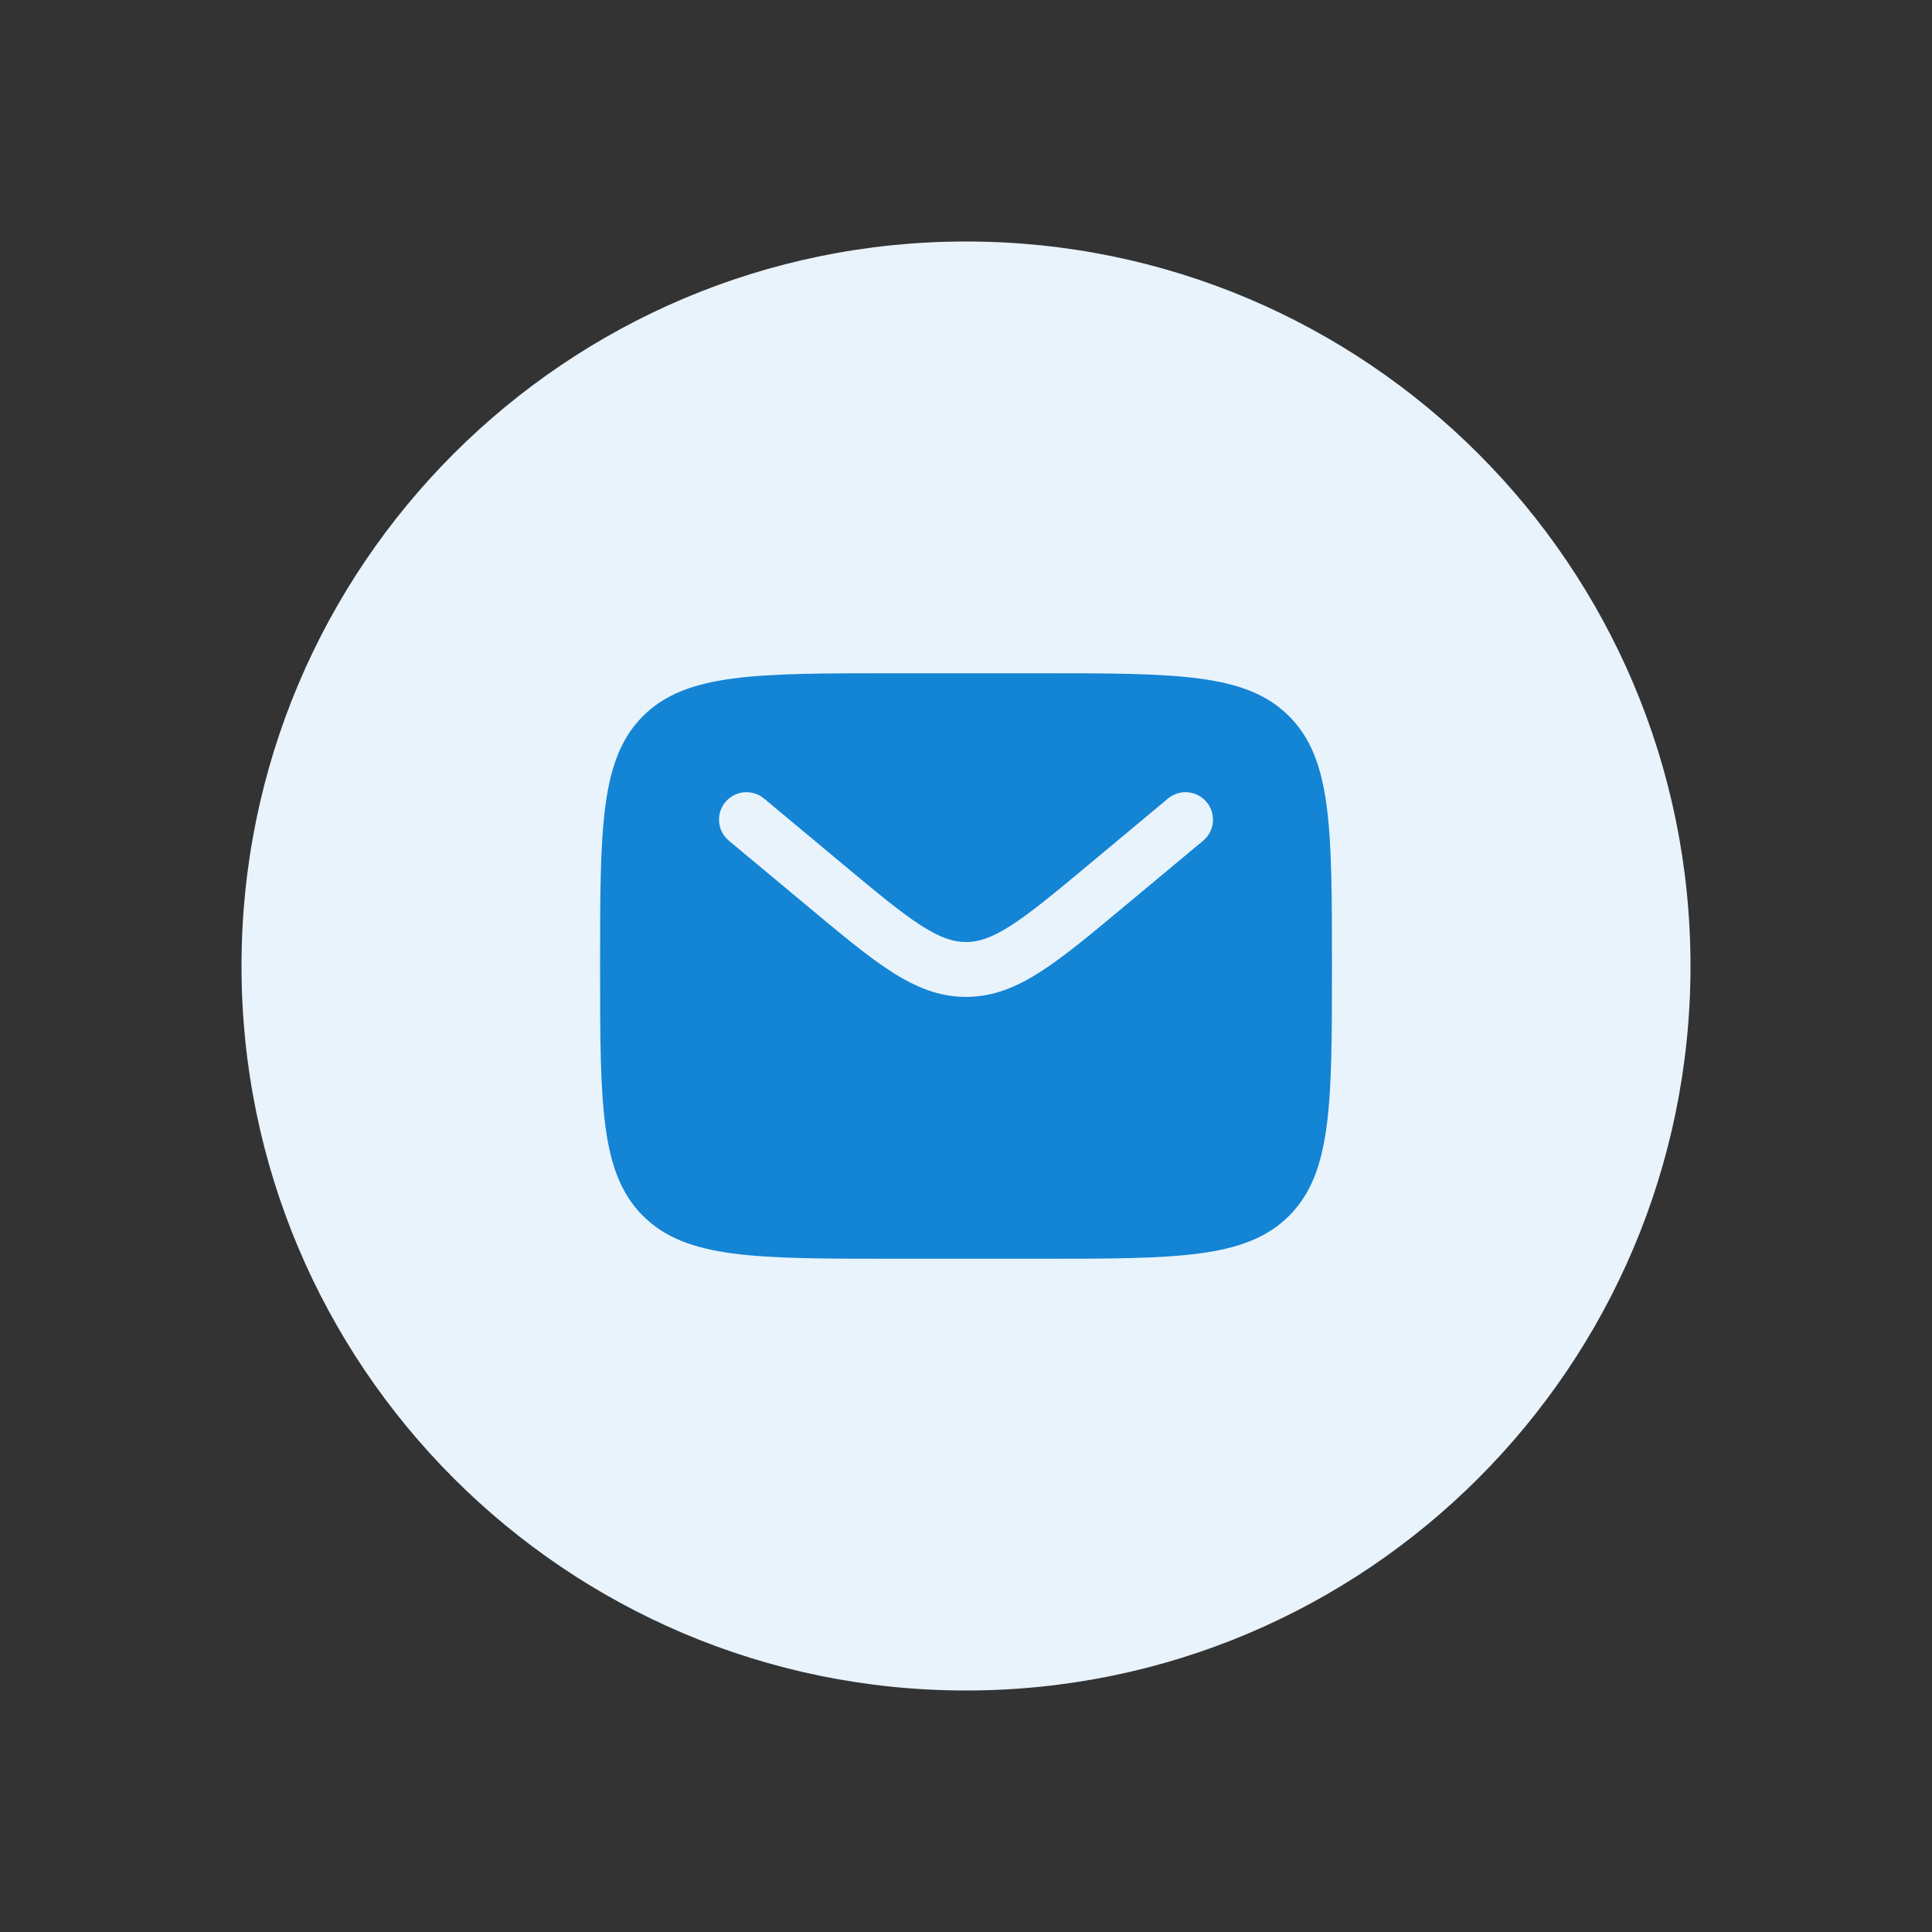
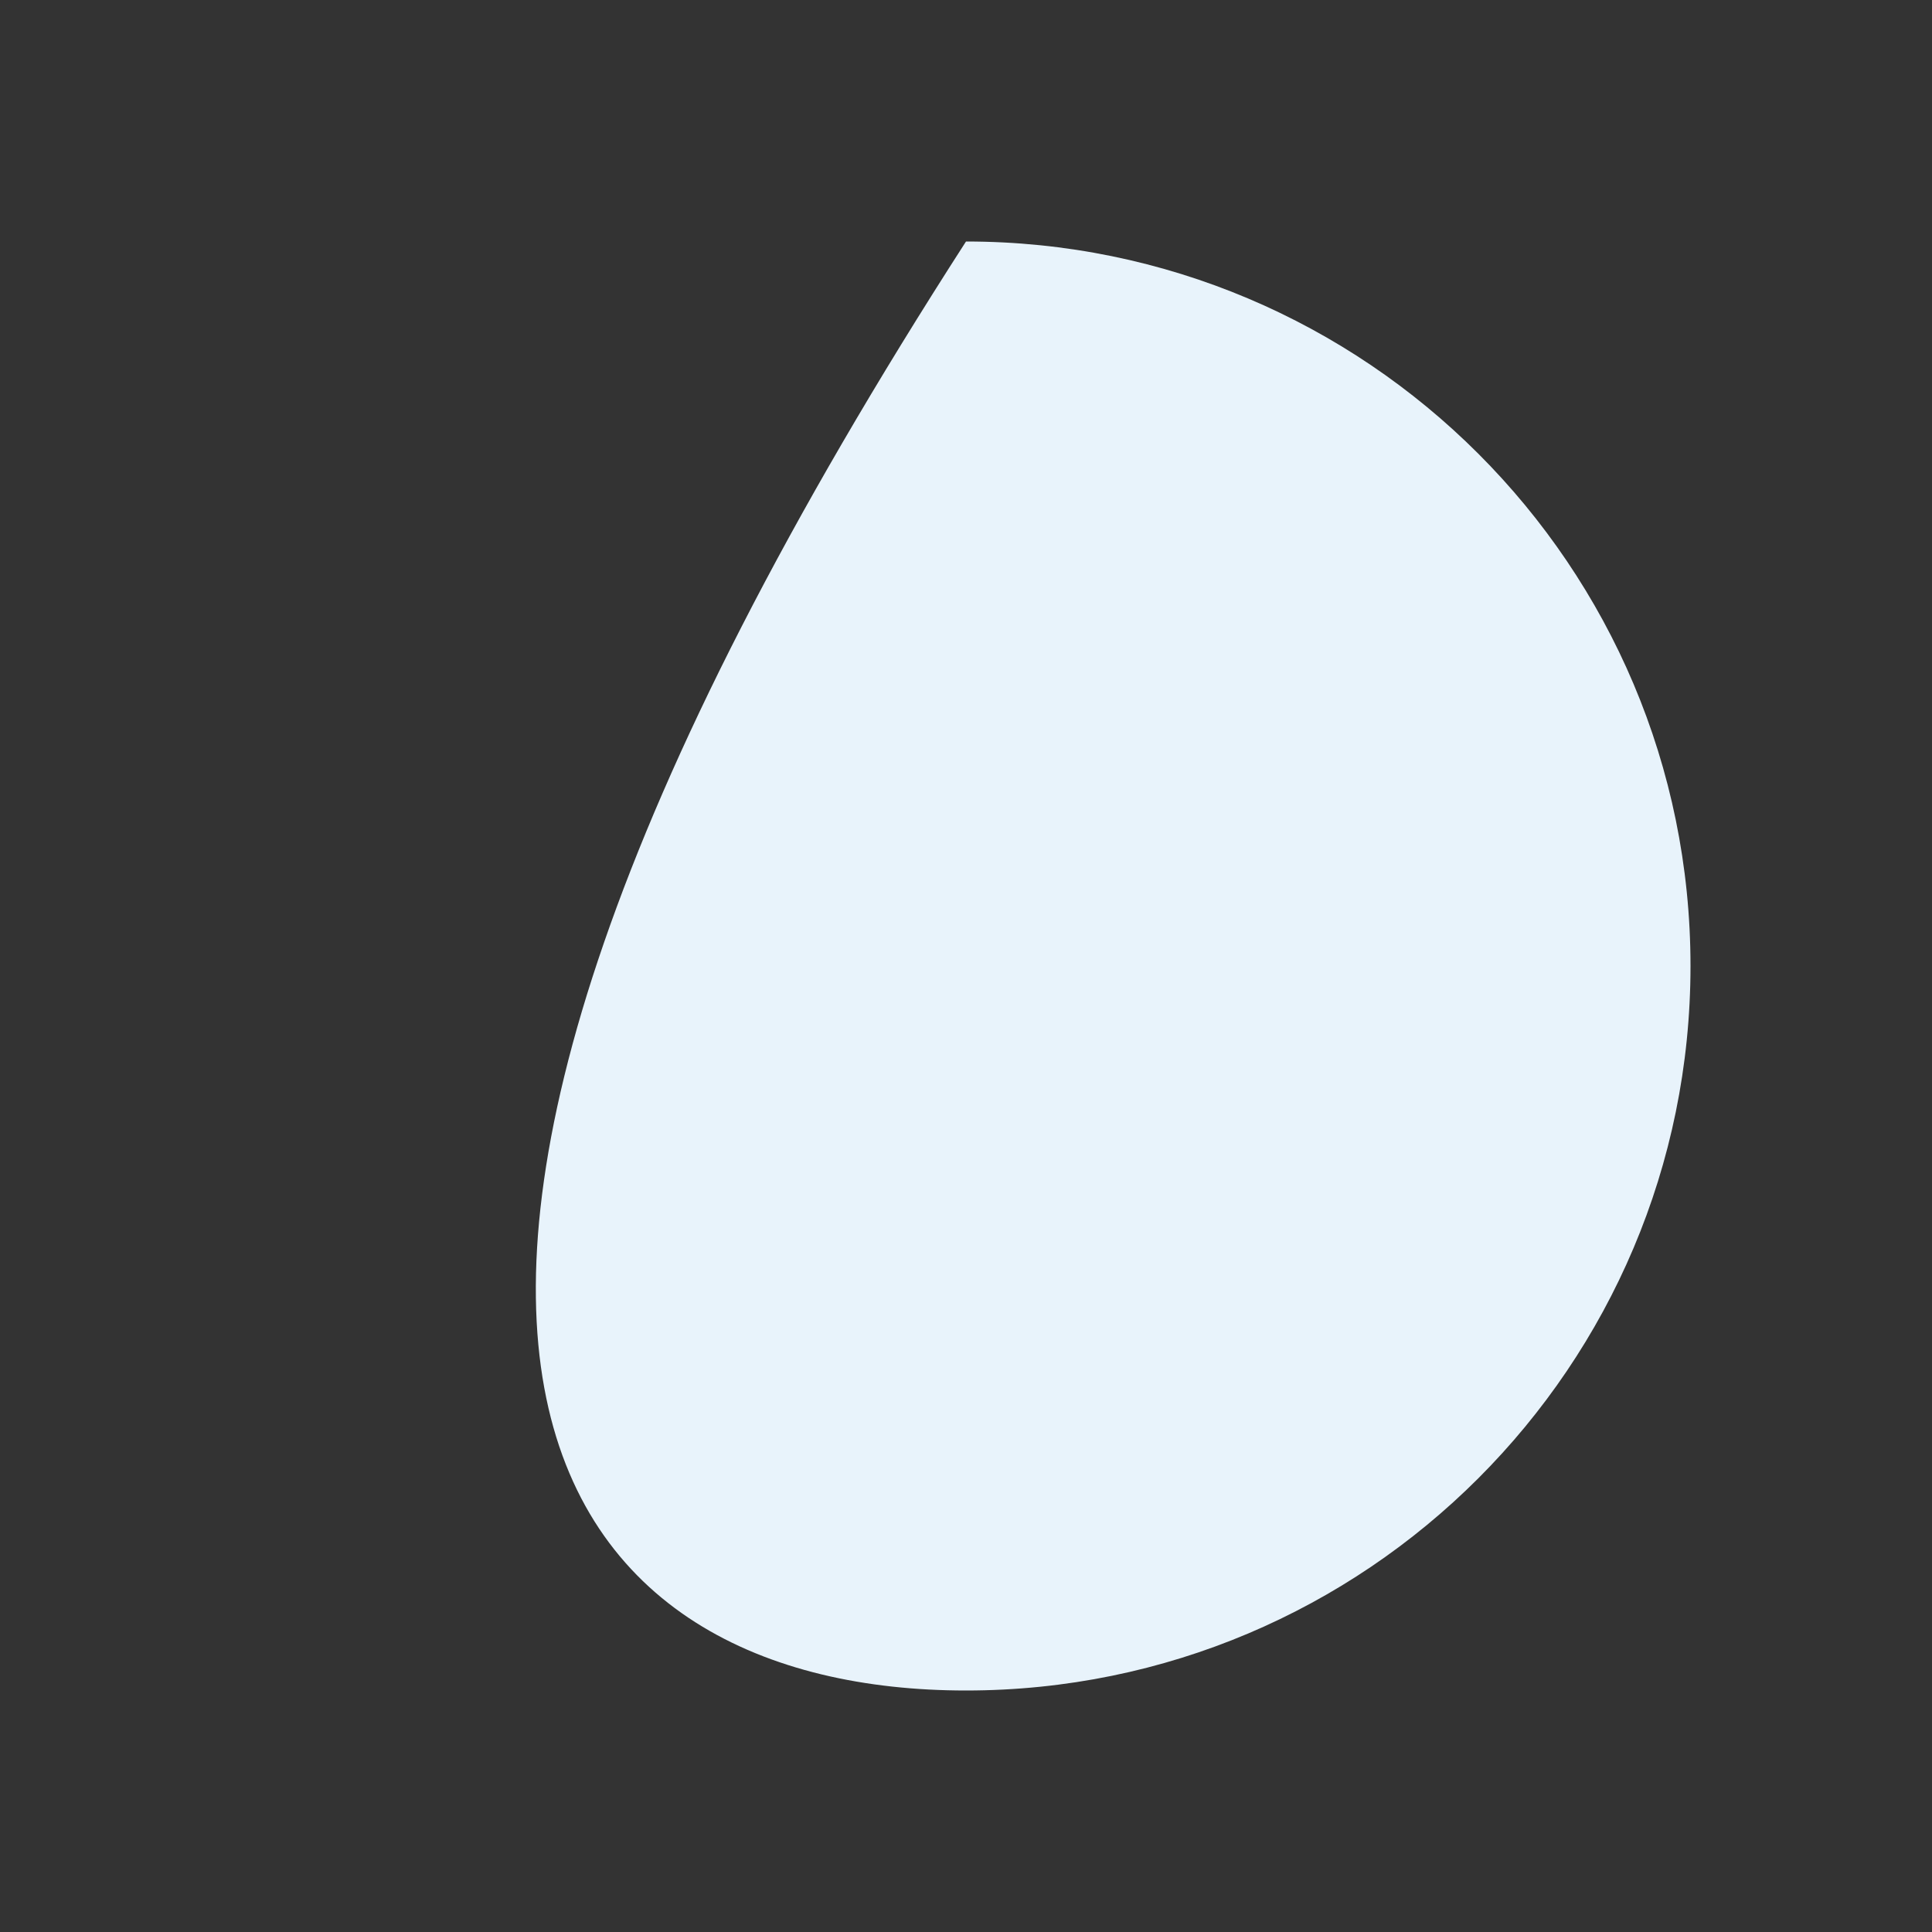
<svg xmlns="http://www.w3.org/2000/svg" width="44" height="44" viewBox="0 0 44 44" fill="none">
  <rect x="0" y="0" width="44" height="44" fill="#333333" stroke="none" />
-   <path d="M22 38.5C31.113 38.5 38.5 31.113 38.5 22C38.5 12.887 31.113 5.5 22 5.5C12.887 5.5 5.5 12.887 5.5 22C5.5 31.113 12.887 38.5 22 38.5Z" fill="#E8F3FB" />
-   <path fill-rule="evenodd" clip-rule="evenodd" d="M14.643 16.31C13.667 17.286 13.667 18.857 13.667 22C13.667 25.143 13.667 26.714 14.643 27.69C15.62 28.667 17.191 28.667 20.334 28.667H23.667C26.81 28.667 28.381 28.667 29.357 27.69C30.334 26.714 30.334 25.143 30.334 22C30.334 18.857 30.334 17.286 29.357 16.31C28.381 15.333 26.81 15.333 23.667 15.333H20.334C17.191 15.333 15.62 15.333 14.643 16.31ZM27.48 18.267C27.701 18.532 27.666 18.926 27.4 19.147L25.57 20.672C24.831 21.288 24.233 21.787 23.704 22.126C23.154 22.48 22.618 22.704 22 22.704C21.383 22.704 20.847 22.48 20.296 22.126C19.768 21.787 19.169 21.288 18.431 20.672L16.6 19.147C16.335 18.926 16.299 18.532 16.52 18.267C16.741 18.001 17.135 17.966 17.4 18.186L19.2 19.686C19.977 20.334 20.517 20.782 20.973 21.075C21.414 21.359 21.713 21.454 22 21.454C22.288 21.454 22.587 21.359 23.028 21.075C23.484 20.782 24.024 20.334 24.801 19.686L26.6 18.186C26.865 17.966 27.259 18.001 27.48 18.267Z" fill="#1484D5" />
+   <path d="M22 38.5C31.113 38.5 38.5 31.113 38.5 22C38.5 12.887 31.113 5.5 22 5.5C5.5 31.113 12.887 38.5 22 38.5Z" fill="#E8F3FB" />
</svg>